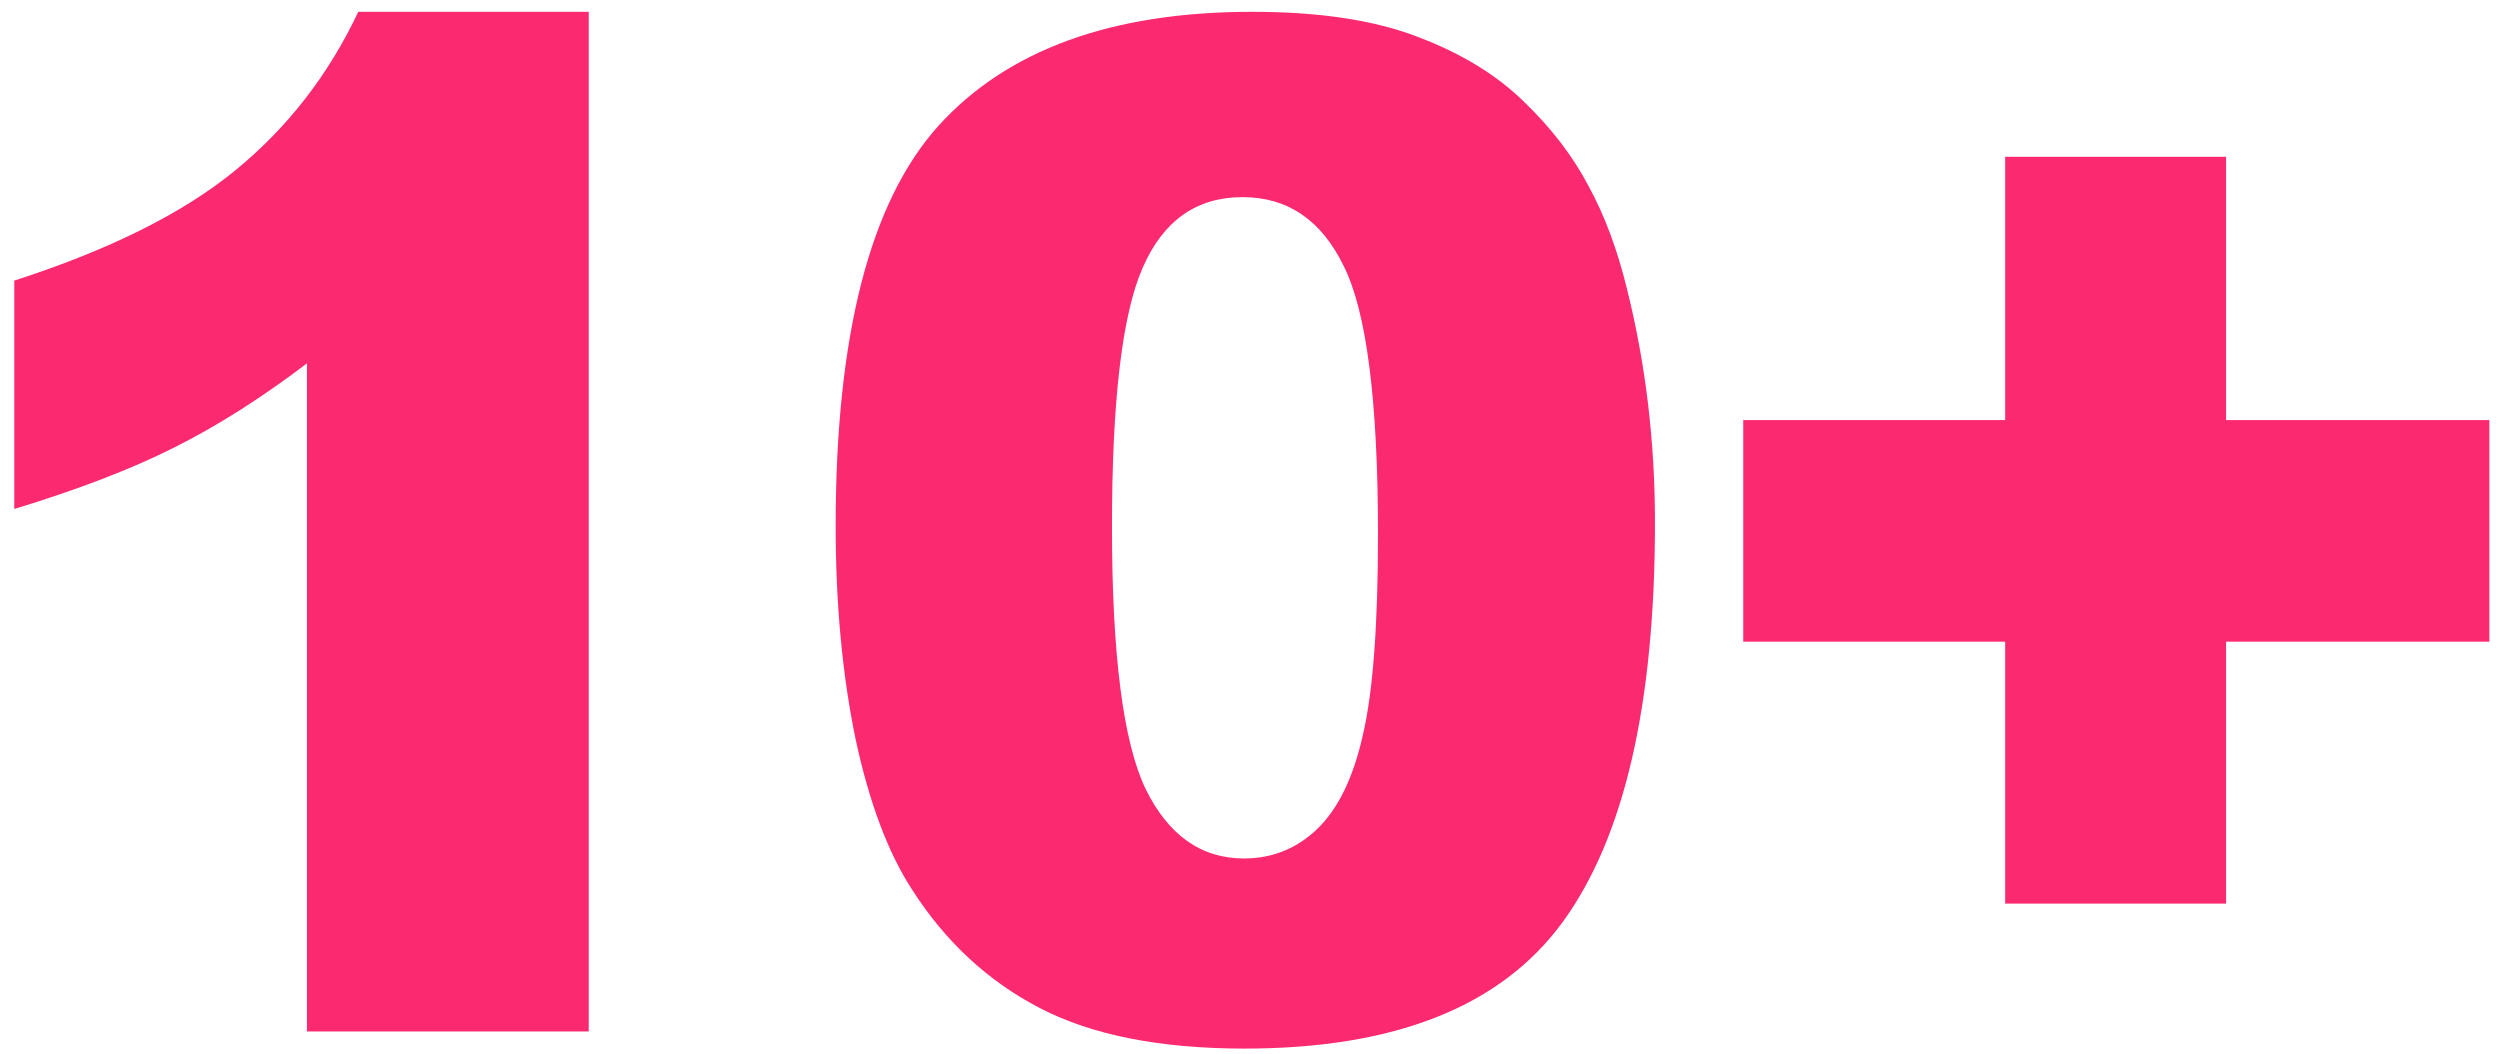
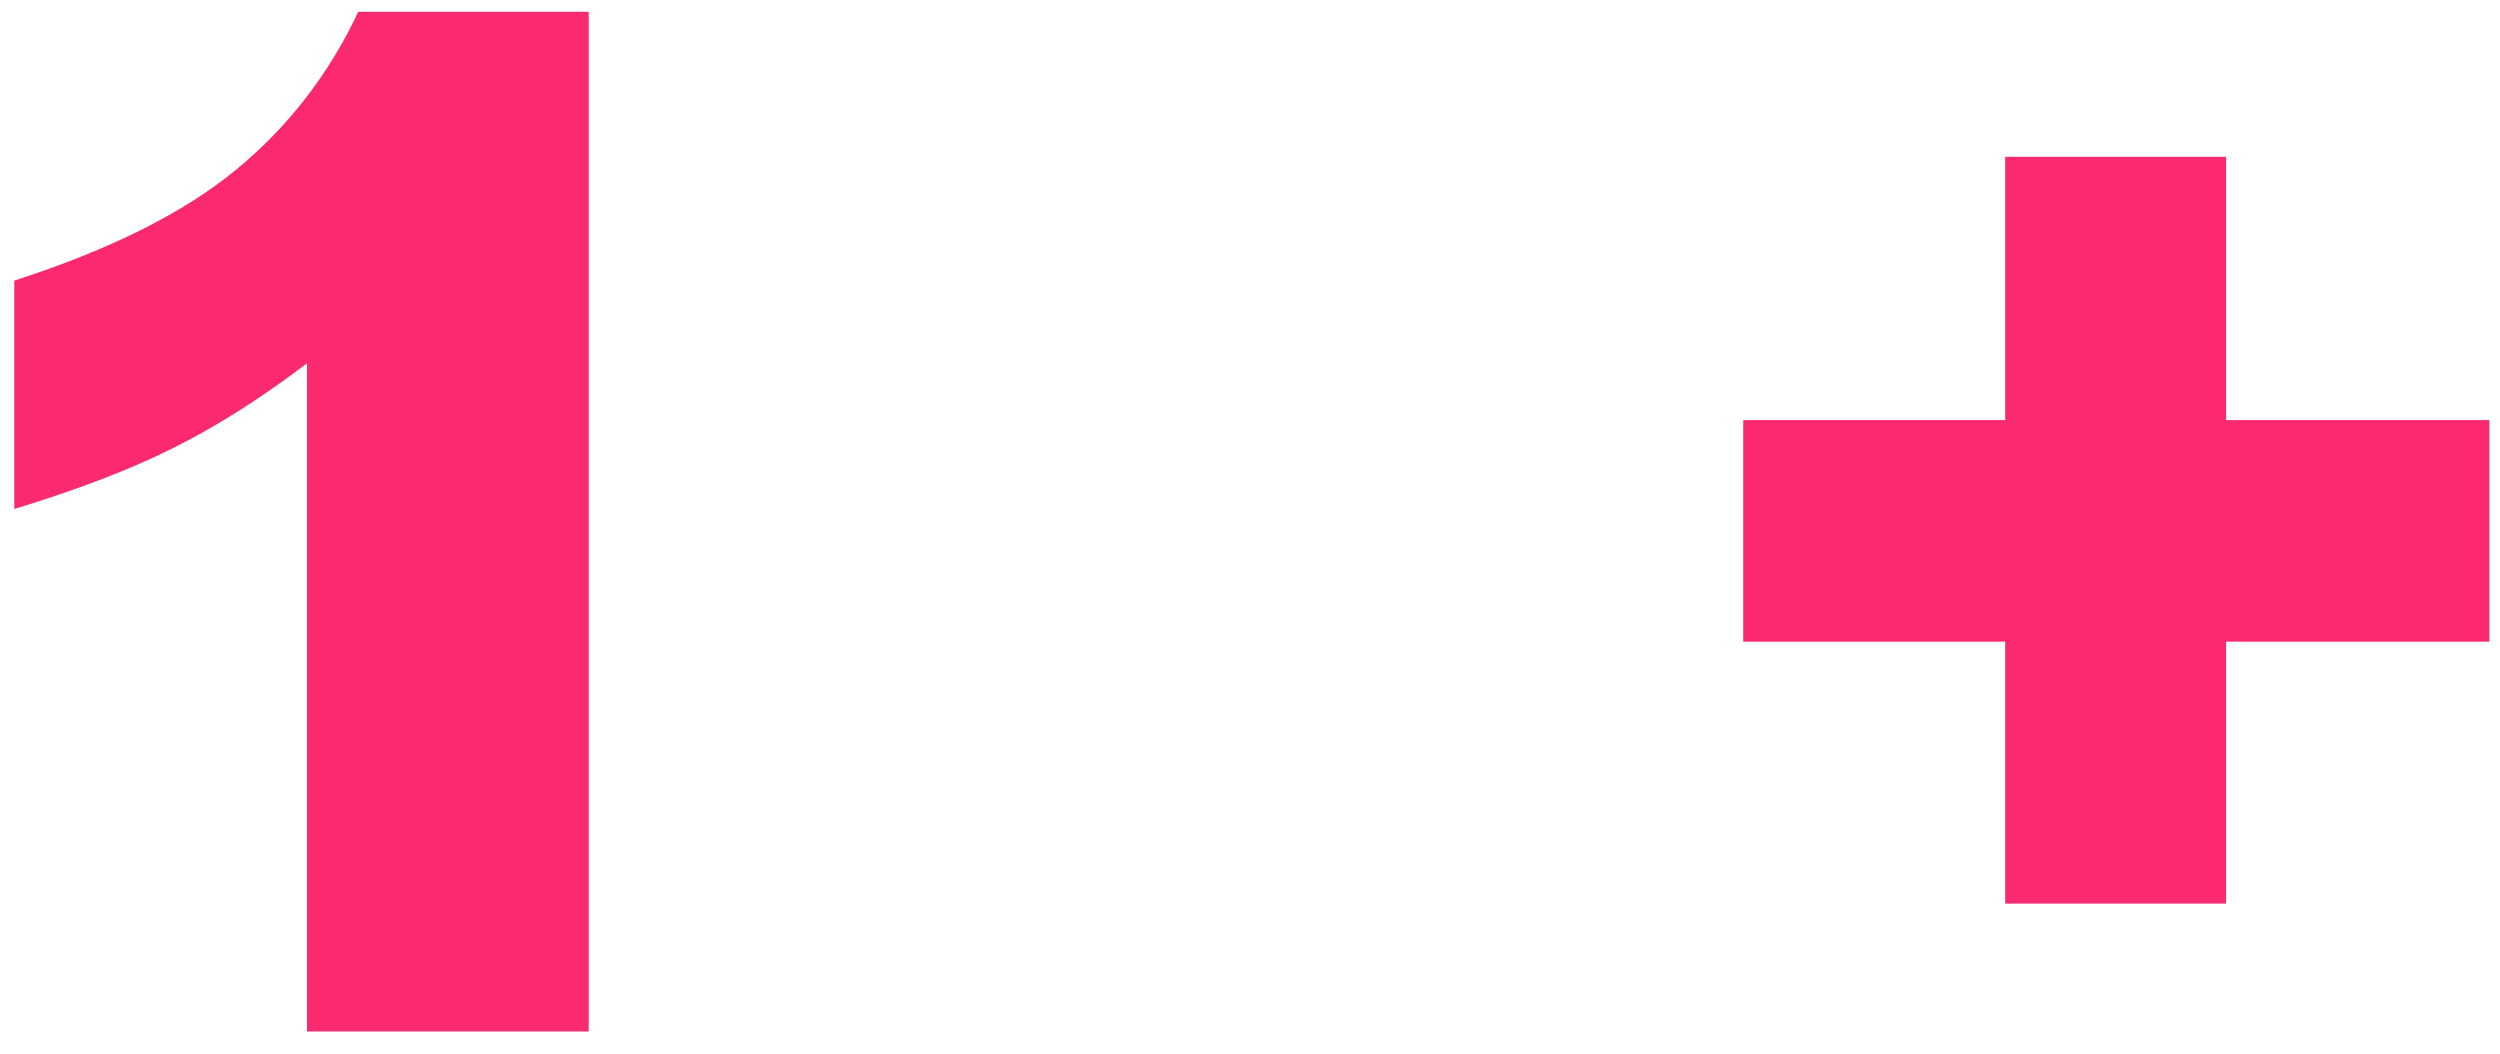
<svg xmlns="http://www.w3.org/2000/svg" width="166" height="70" viewBox="0 0 166 70" fill="none">
  <path d="M39.092 0.784V68.49H20.383V24.125C17.356 26.425 14.42 28.287 11.574 29.71C8.758 31.133 5.216 32.495 0.948 33.797V18.63C7.245 16.602 12.134 14.165 15.615 11.319C19.097 8.473 21.821 4.962 23.789 0.784H39.092Z" fill="#FB296F" />
-   <path d="M55.489 34.932C55.489 22.278 57.76 13.423 62.301 8.367C66.872 3.312 73.82 0.784 83.144 0.784C87.624 0.784 91.303 1.344 94.179 2.464C97.055 3.554 99.401 4.992 101.217 6.778C103.034 8.534 104.456 10.396 105.486 12.364C106.545 14.301 107.393 16.572 108.029 19.175C109.27 24.14 109.89 29.317 109.89 34.705C109.89 46.784 107.847 55.624 103.76 61.225C99.673 66.825 92.635 69.626 82.644 69.626C77.044 69.626 72.518 68.733 69.067 66.947C65.616 65.16 62.785 62.542 60.575 59.091C58.971 56.638 57.714 53.293 56.806 49.055C55.928 44.786 55.489 40.079 55.489 34.932ZM73.835 34.978C73.835 43.454 74.576 49.252 76.06 52.37C77.574 55.458 79.753 57.002 82.599 57.002C84.476 57.002 86.096 56.351 87.458 55.049C88.85 53.717 89.865 51.628 90.5 48.782C91.166 45.937 91.499 41.502 91.499 35.477C91.499 26.637 90.743 20.704 89.229 17.677C87.746 14.619 85.505 13.09 82.508 13.09C79.451 13.09 77.241 14.649 75.878 17.767C74.516 20.855 73.835 26.592 73.835 34.978Z" fill="#FB296F" />
  <path d="M115.752 27.894H133.144V10.411H147.812V27.894H165.294V42.607H147.812V59.999H133.144V42.607H115.752V27.894Z" fill="#FB296F" />
</svg>